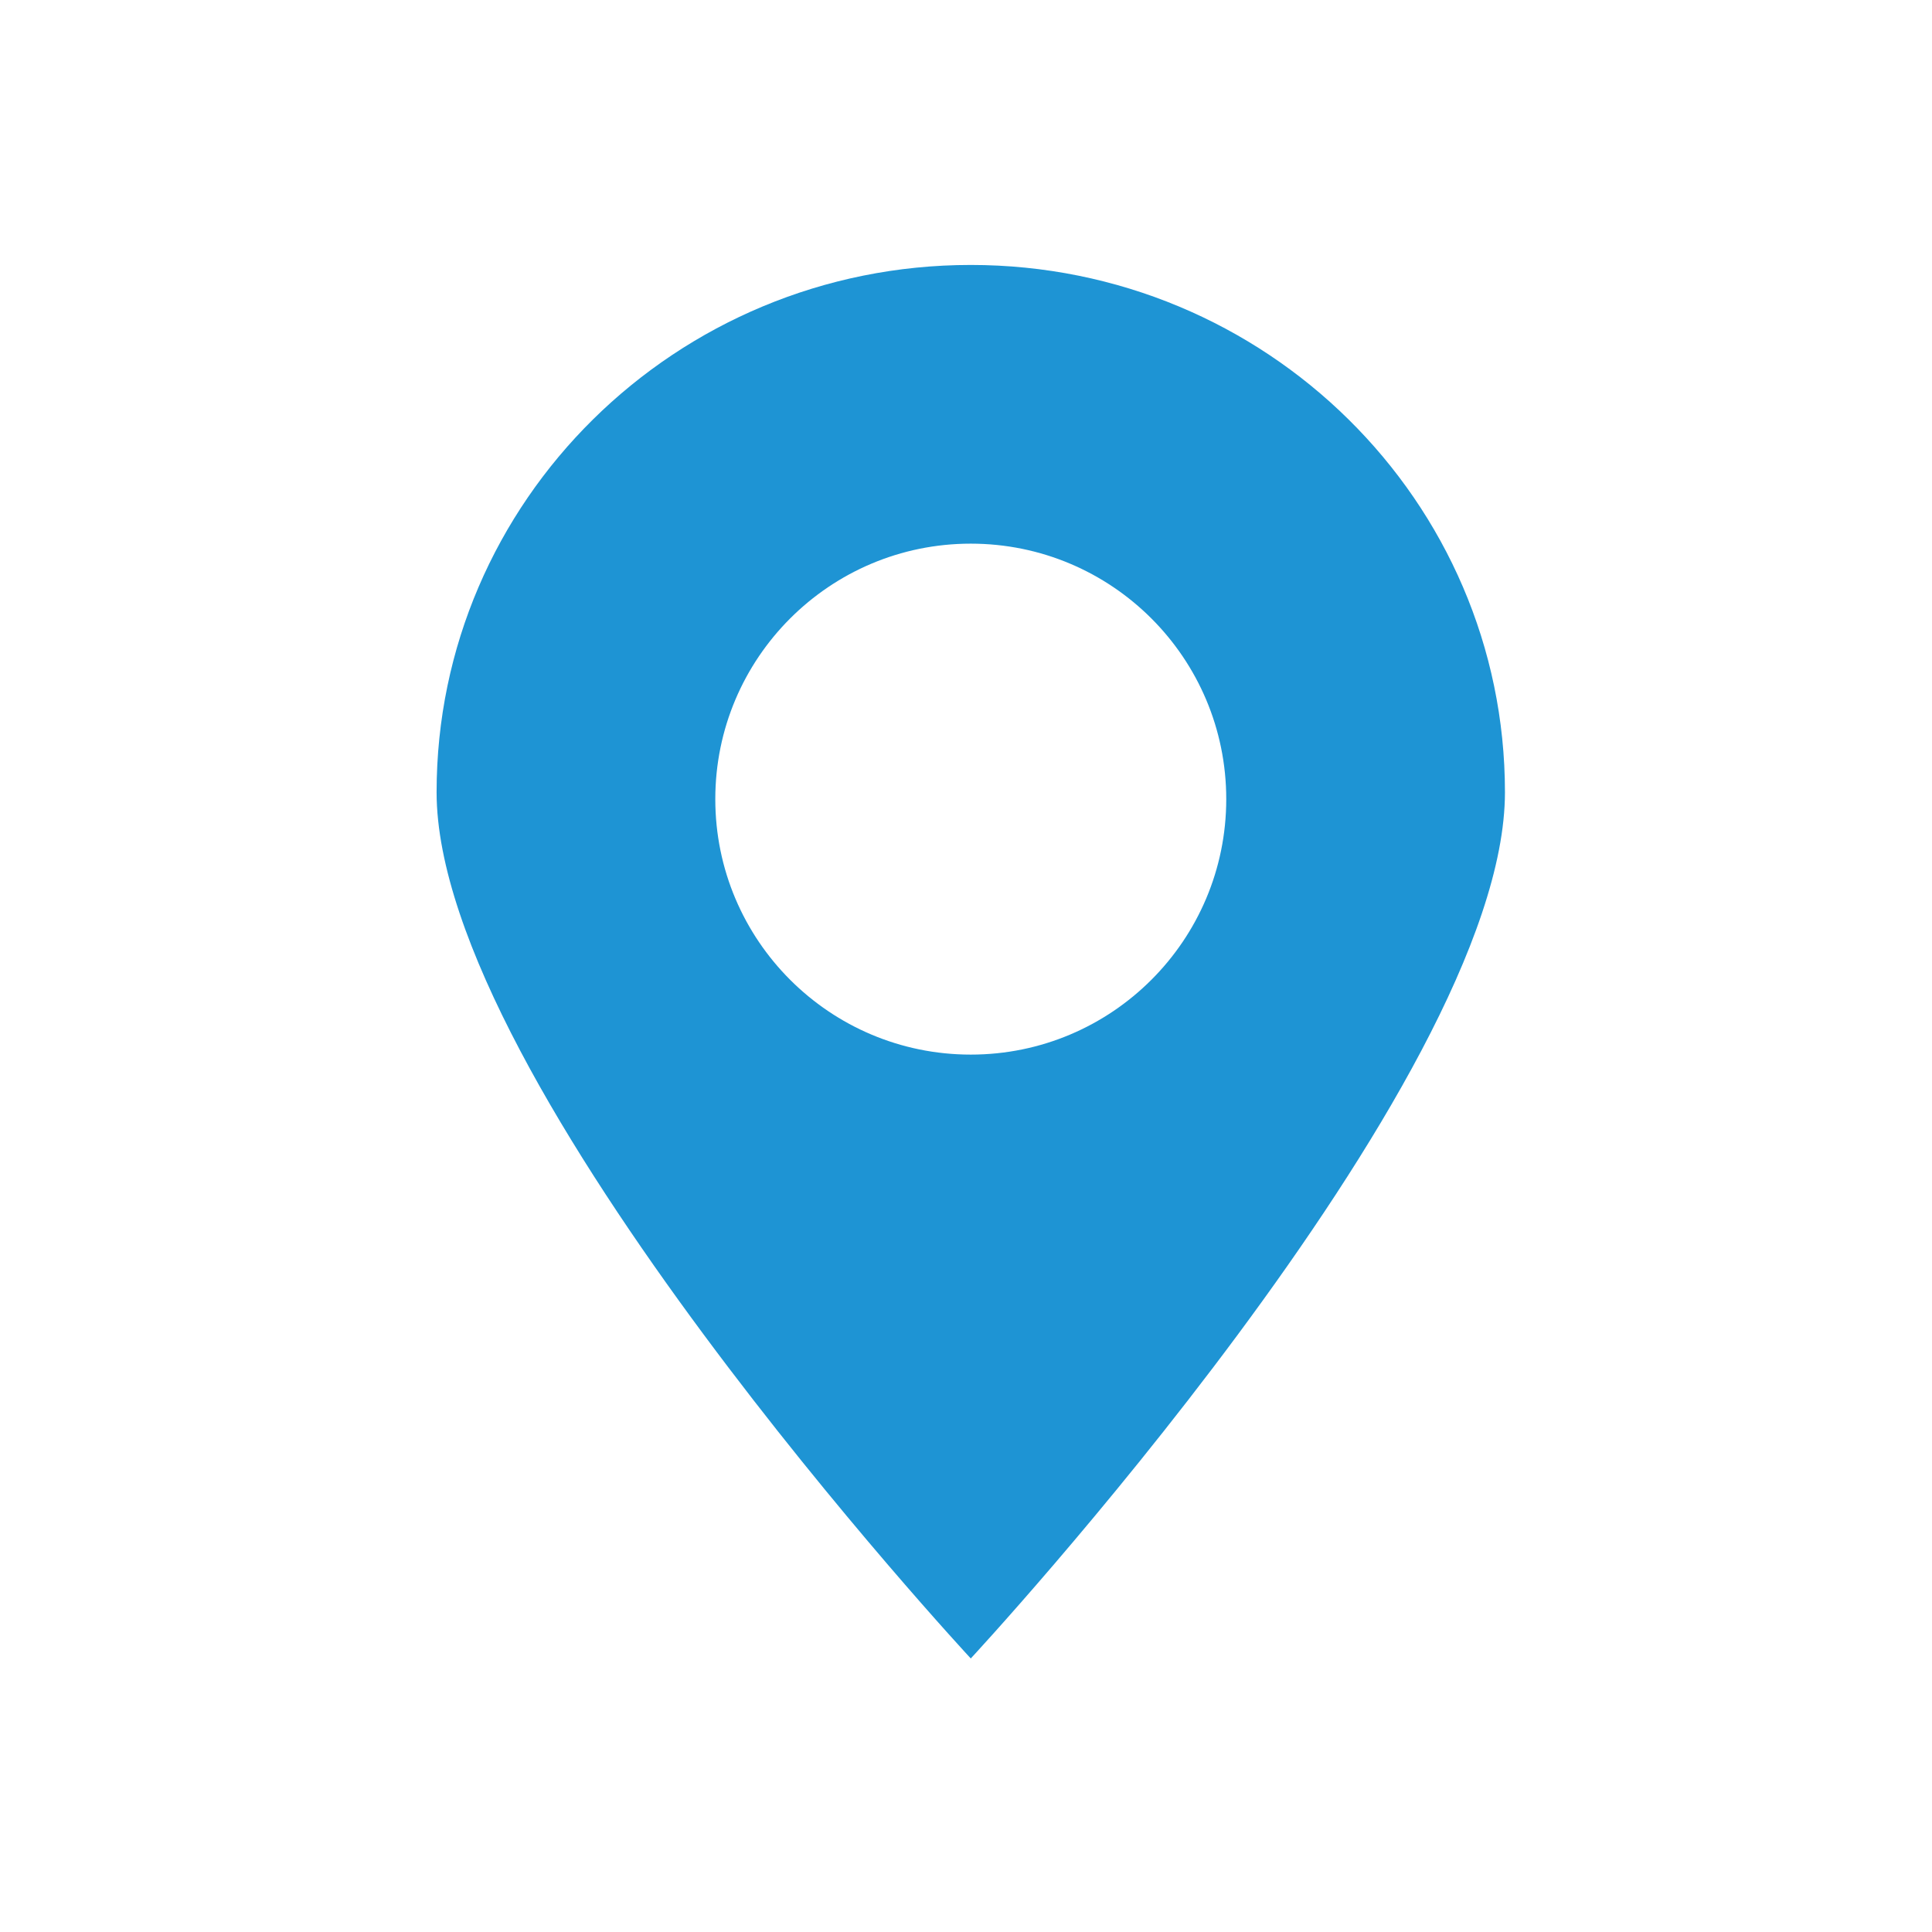
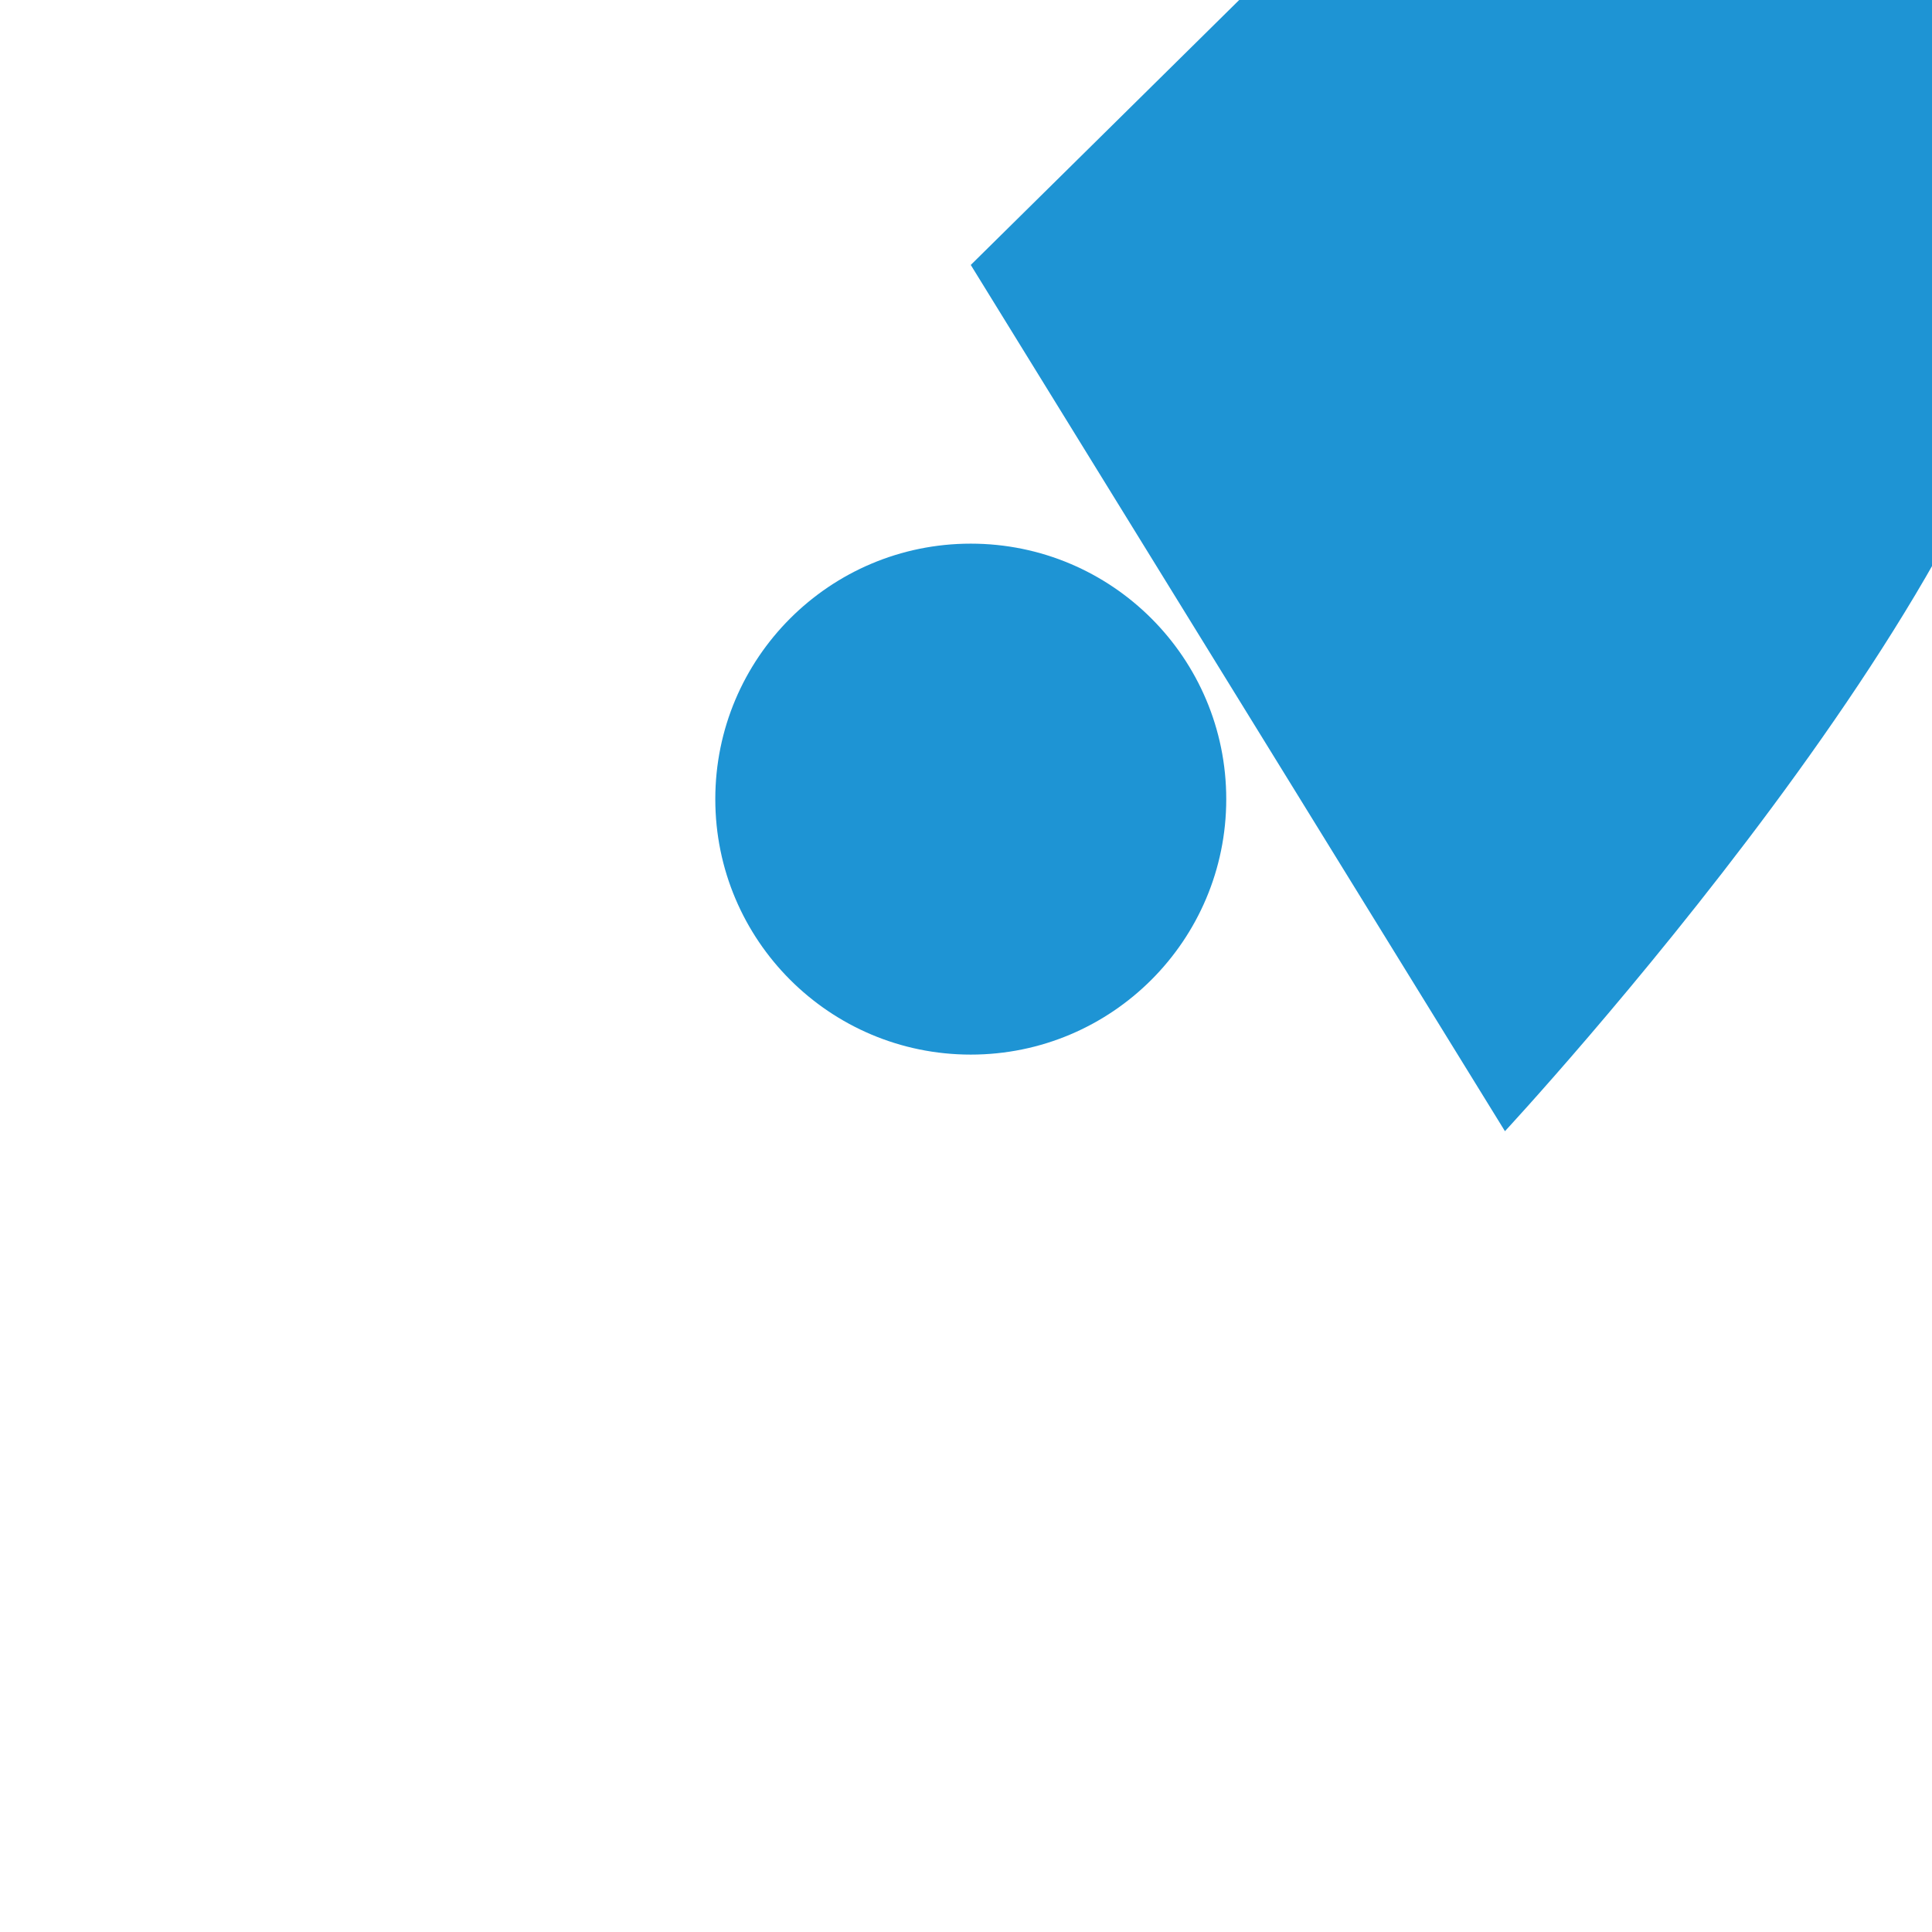
<svg xmlns="http://www.w3.org/2000/svg" t="1712910486162" class="icon" viewBox="0 0 1024 1024" version="1.1" p-id="35502" width="200" height="200">
-   <path d="M514.529 140.428c-156.365 0-283.125 125.12-283.125 279.465s283.125 459.123 283.125 459.123 283.125-304.778 283.125-459.123-126.76-279.465-283.125-279.465z m0 418.533c-74.783 0-135.408-60.624-135.408-135.408s60.625-135.408 135.408-135.408 135.408 60.624 135.408 135.408c0 74.783-60.625 135.408-135.408 135.408z" fill="#1e94d4" p-id="35503" />
+   <path d="M514.529 140.428s283.125 459.123 283.125 459.123 283.125-304.778 283.125-459.123-126.76-279.465-283.125-279.465z m0 418.533c-74.783 0-135.408-60.624-135.408-135.408s60.625-135.408 135.408-135.408 135.408 60.624 135.408 135.408c0 74.783-60.625 135.408-135.408 135.408z" fill="#1e94d4" p-id="35503" />
</svg>